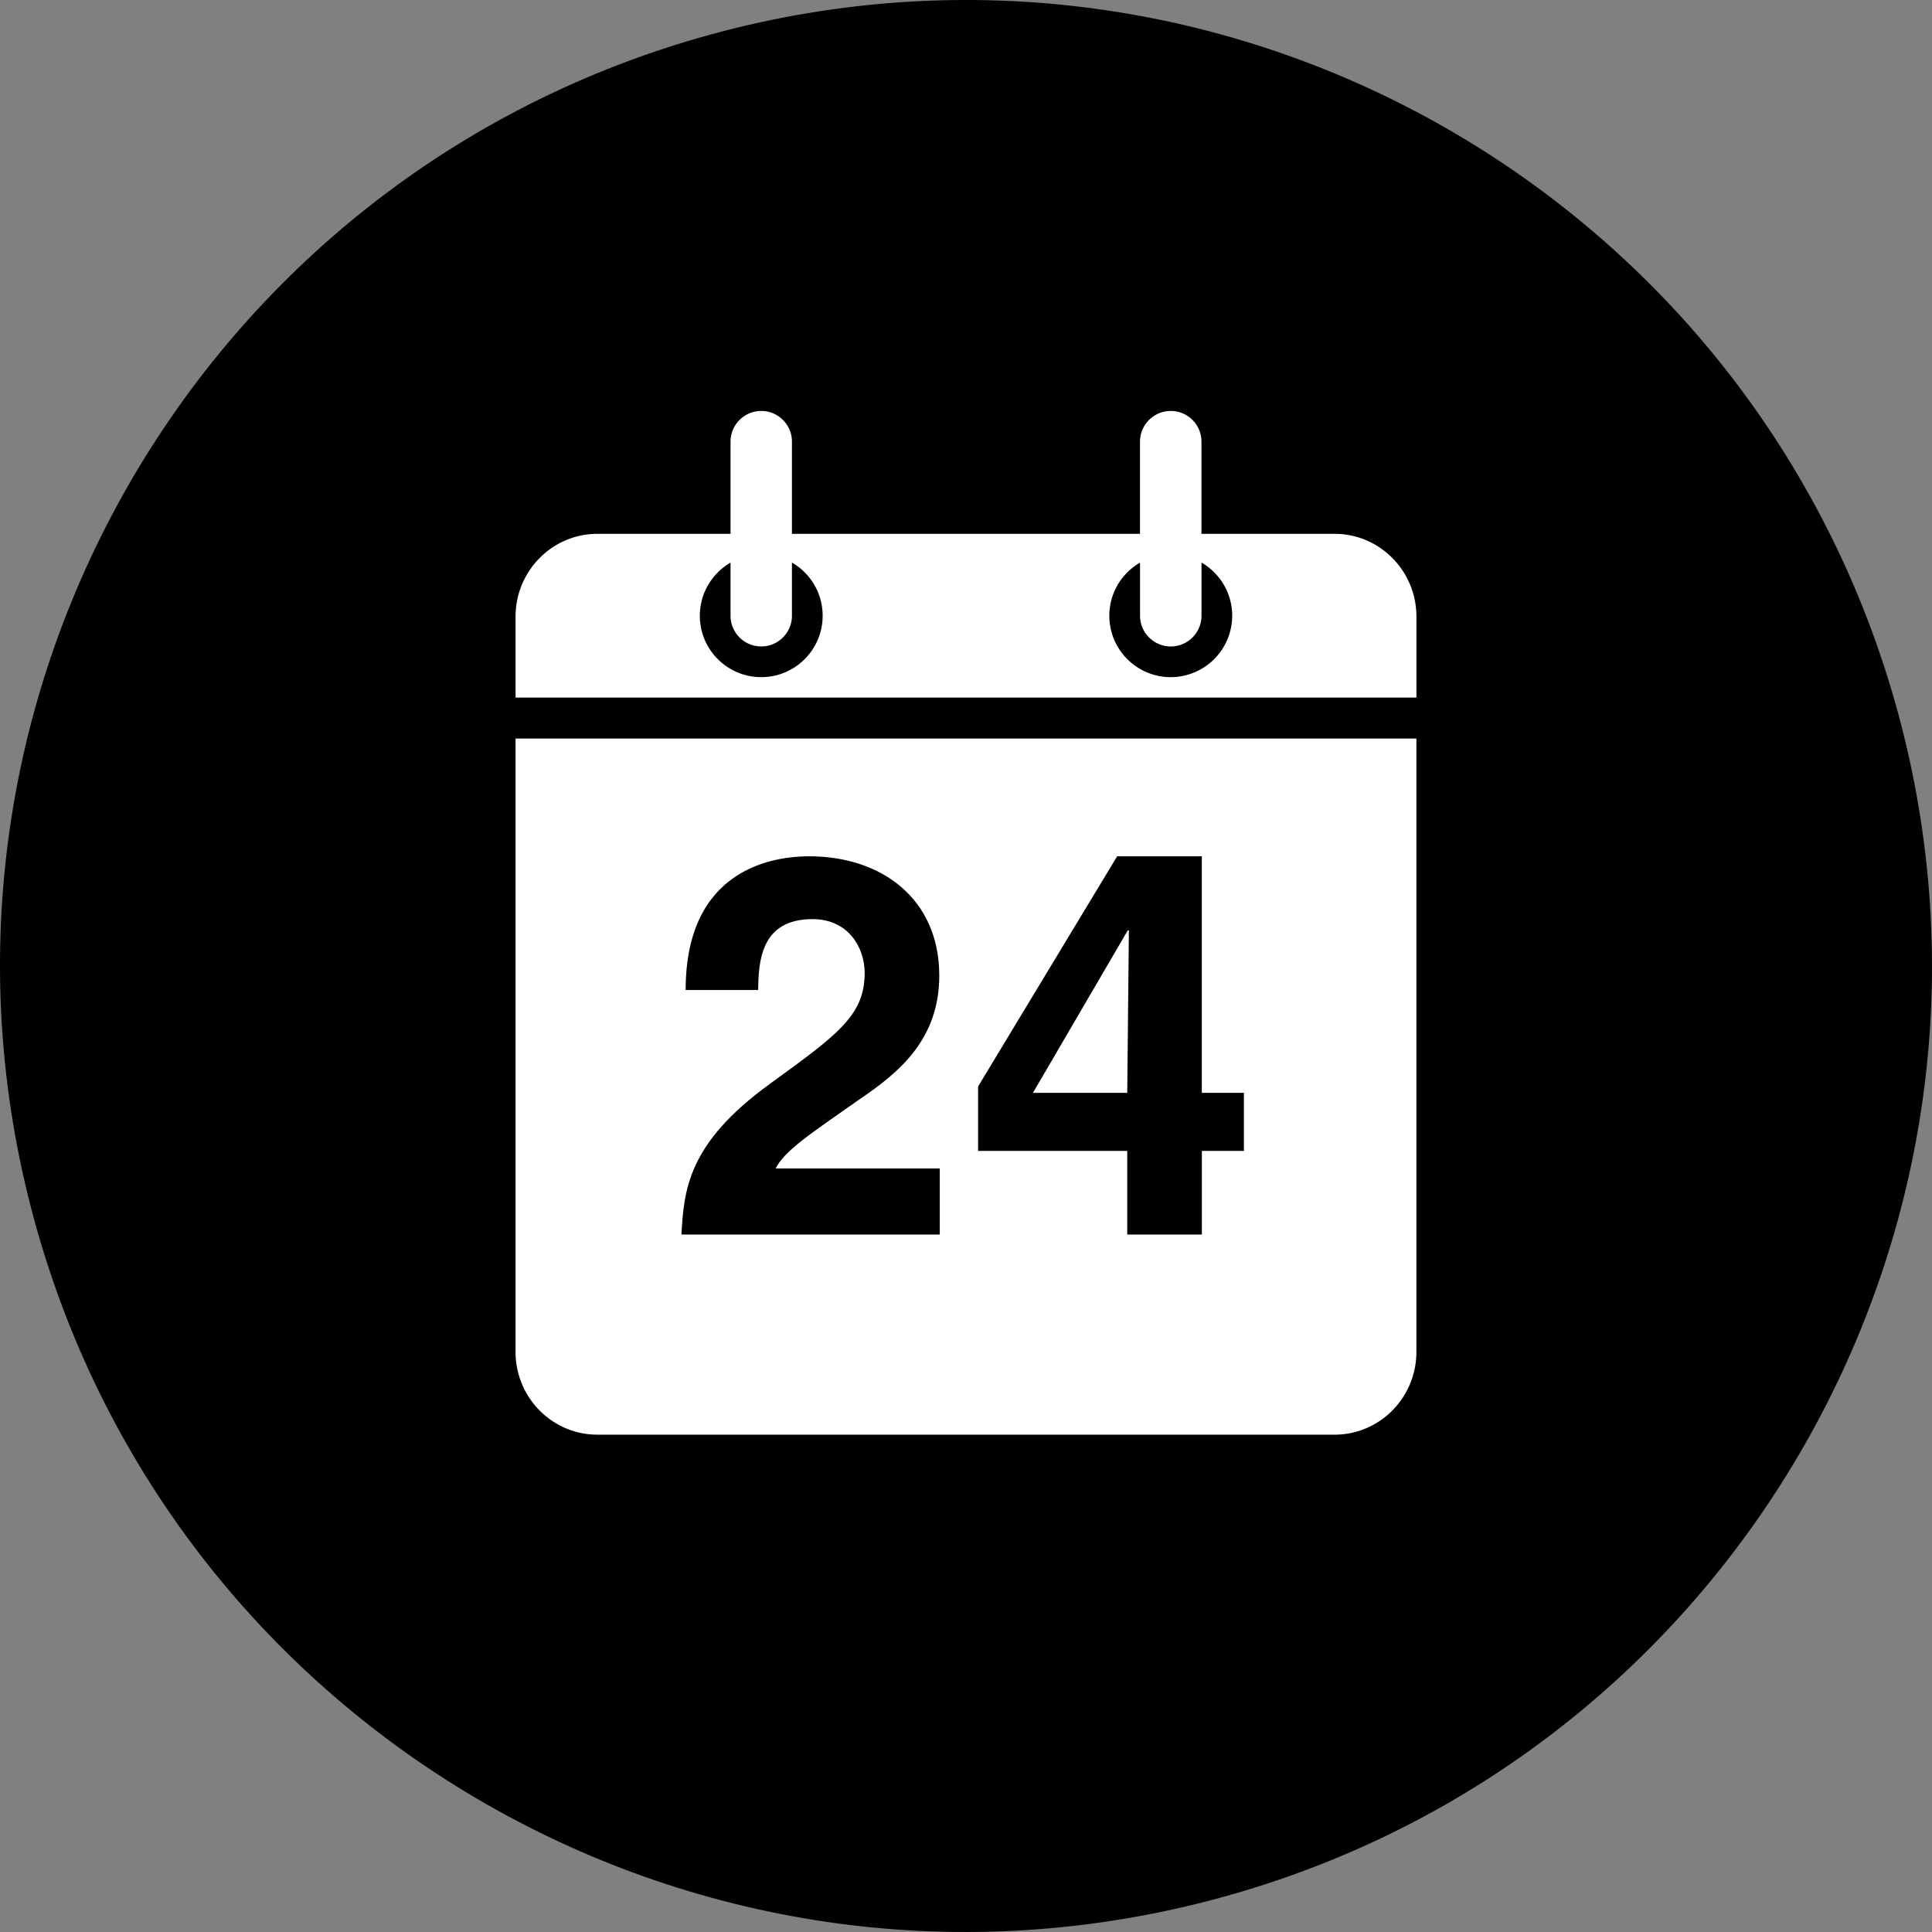
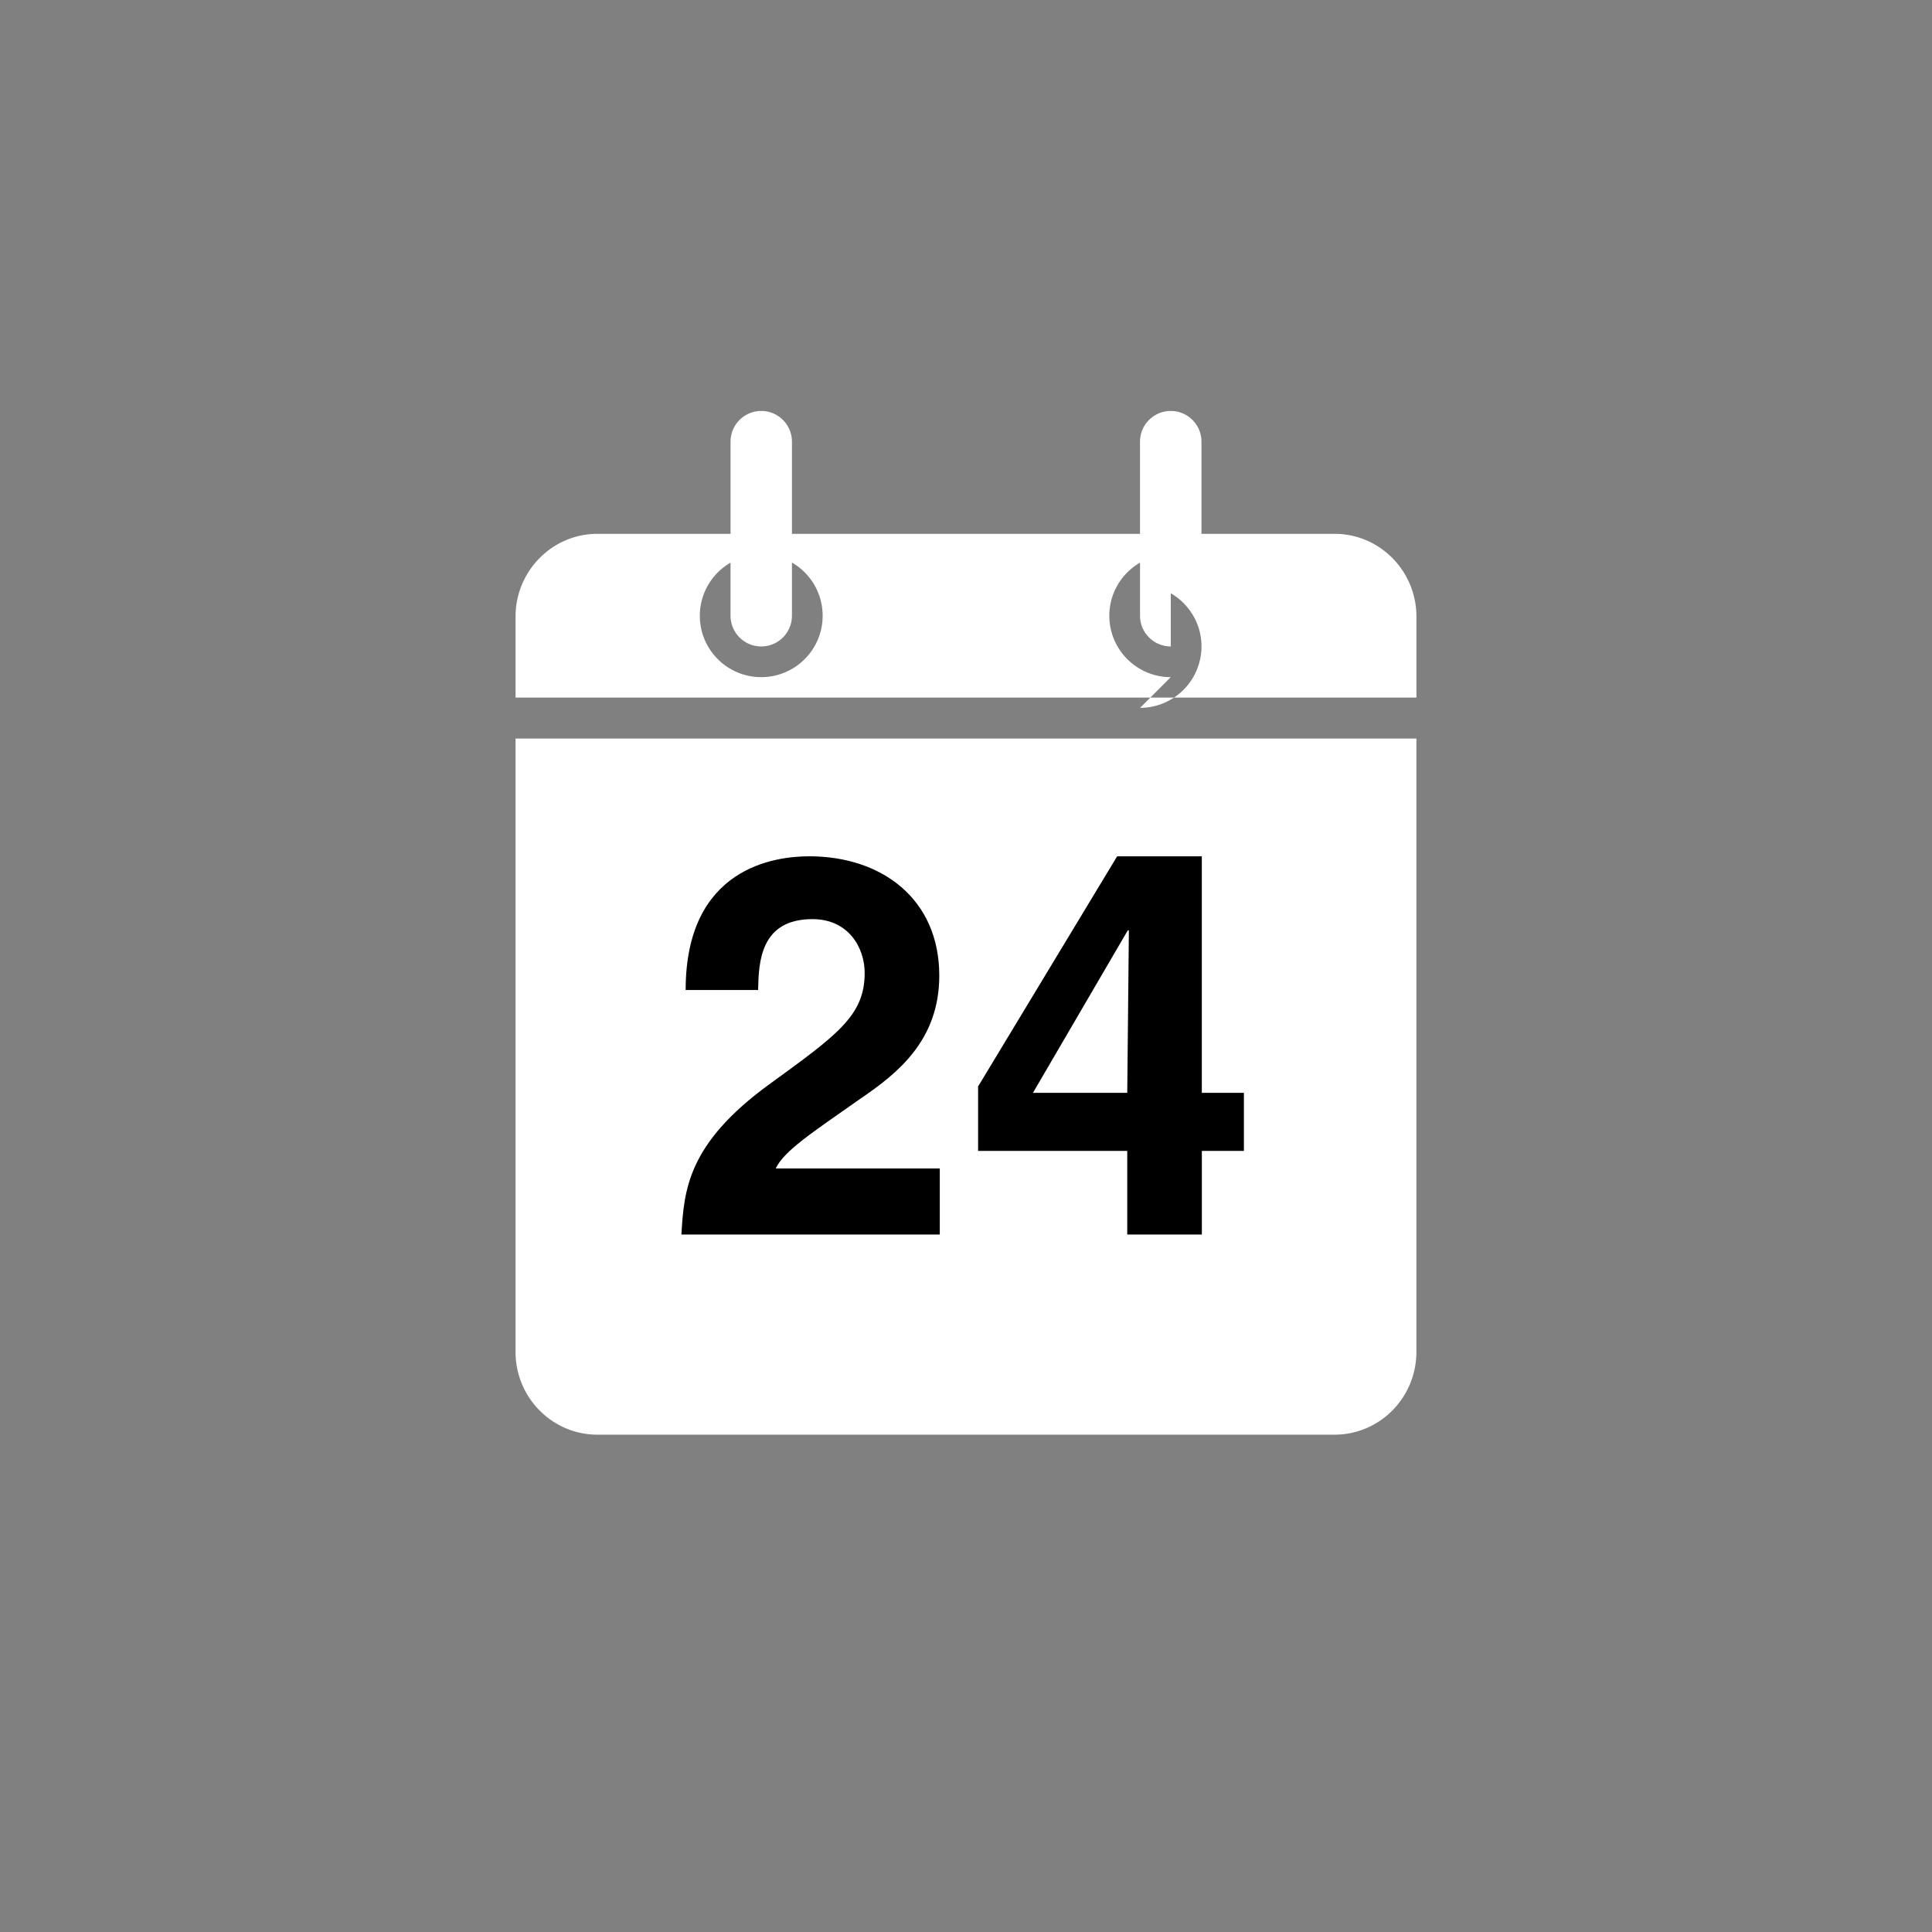
<svg xmlns="http://www.w3.org/2000/svg" width="65" height="65">
  <rect width="100%" height="100%" fill="#808080" stroke="none" />
-   <path fill="#000000" d="M63.848 23.951c-4.728-17.31-22.59-27.517-39.902-22.8C6.643 5.874-3.573 23.729 1.155 41.053c4.728 17.312 22.59 27.513 39.894 22.795S68.568 41.26 63.848 23.951z" />
-   <path d="M17.345 24.848v20.633c0 1.54 1.234 2.787 2.756 2.787h24.798c1.521 0 2.754-1.247 2.754-2.787V24.848H17.345zm27.554-6.888h-4.477v-3.1c0-.571-.463-1.034-1.033-1.034s-1.035.463-1.035 1.034v3.1h-11.71v-3.1c0-.571-.463-1.034-1.033-1.034s-1.033.463-1.033 1.034v3.1h-4.477c-1.521 0-2.756 1.248-2.756 2.787v2.38h0v.343h30.309v-.343h0v-2.38c0-1.539-1.233-2.787-2.755-2.787zm-19.288 4.822c-1.142 0-2.066-.926-2.066-2.066 0-.764.417-1.43 1.033-1.787v1.787c0 .57.463 1.033 1.033 1.033s1.033-.463 1.033-1.033v-1.789c.618.357 1.033 1.024 1.033 1.789.001 1.139-.924 2.066-2.066 2.066zm13.778 0c-1.142 0-2.067-.926-2.067-2.066 0-.764.417-1.43 1.033-1.787v1.787c0 .57.463 1.033 1.035 1.033s1.033-.463 1.033-1.033v-1.789c.616.357 1.033 1.024 1.033 1.789a2.07 2.07 0 0 1-2.067 2.066z" fill="#fff" />
+   <path d="M17.345 24.848v20.633c0 1.54 1.234 2.787 2.756 2.787h24.798c1.521 0 2.754-1.247 2.754-2.787V24.848H17.345zm27.554-6.888h-4.477v-3.1c0-.571-.463-1.034-1.033-1.034s-1.035.463-1.035 1.034v3.1h-11.71v-3.1c0-.571-.463-1.034-1.033-1.034s-1.033.463-1.033 1.034v3.1h-4.477c-1.521 0-2.756 1.248-2.756 2.787v2.38h0v.343h30.309v-.343h0v-2.38c0-1.539-1.233-2.787-2.755-2.787zm-19.288 4.822c-1.142 0-2.066-.926-2.066-2.066 0-.764.417-1.43 1.033-1.787v1.787c0 .57.463 1.033 1.033 1.033s1.033-.463 1.033-1.033v-1.789c.618.357 1.033 1.024 1.033 1.789.001 1.139-.924 2.066-2.066 2.066zm13.778 0c-1.142 0-2.067-.926-2.067-2.066 0-.764.417-1.43 1.033-1.787v1.787c0 .57.463 1.033 1.035 1.033v-1.789c.616.357 1.033 1.024 1.033 1.789a2.07 2.07 0 0 1-2.067 2.066z" fill="#fff" />
  <path d="M23.068 33.308c0-4.141 3.029-4.499 4.158-4.499 2.438 0 4.375 1.433 4.375 4.014 0 2.187-1.416 3.298-2.653 4.141-1.685 1.182-2.563 1.756-2.851 2.348h5.521v2.222h-8.693c.09-1.487.197-3.047 2.957-5.054 2.294-1.667 3.209-2.313 3.209-3.747 0-.841-.538-1.81-1.757-1.81-1.756 0-1.81 1.452-1.828 2.384h-2.438zm18.783 5.413h-1.416v2.813h-2.51v-2.813h-5.018v-2.168l4.678-7.743h2.849v7.958h1.416v1.953zm-3.926-1.953l.055-5.467h-.037l-3.191 5.467h3.173z" fill="#000000" />
</svg>